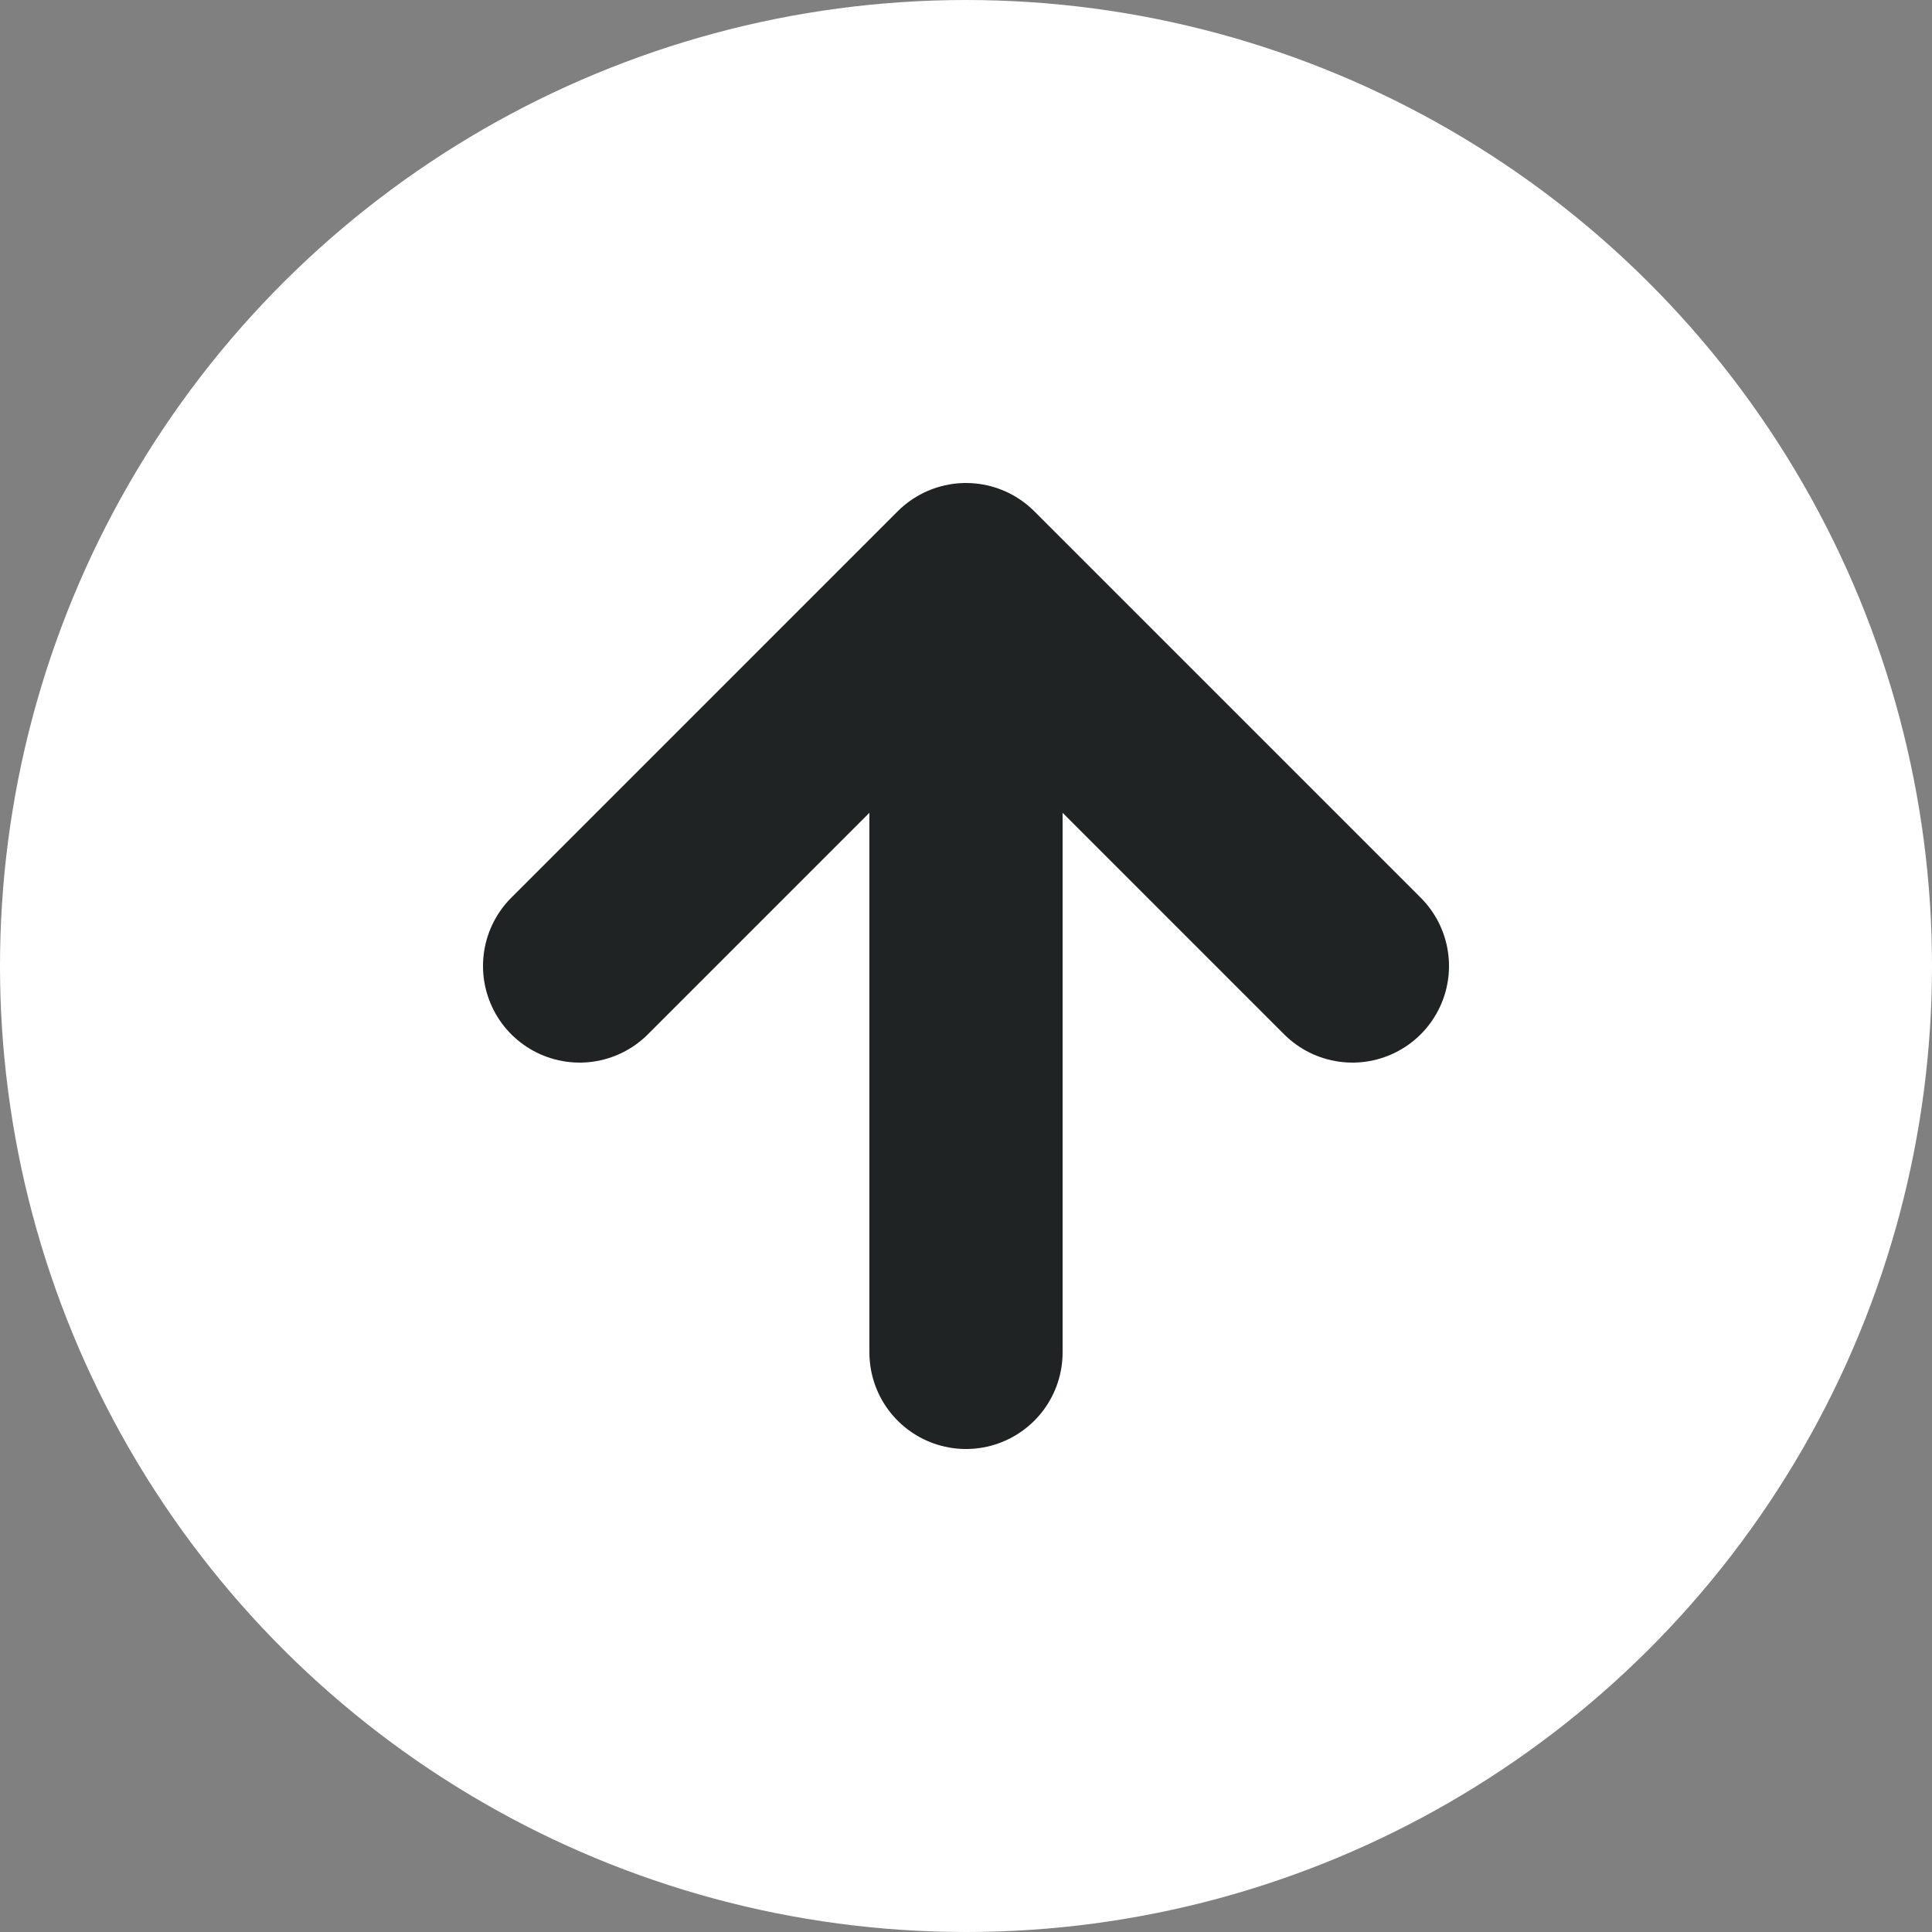
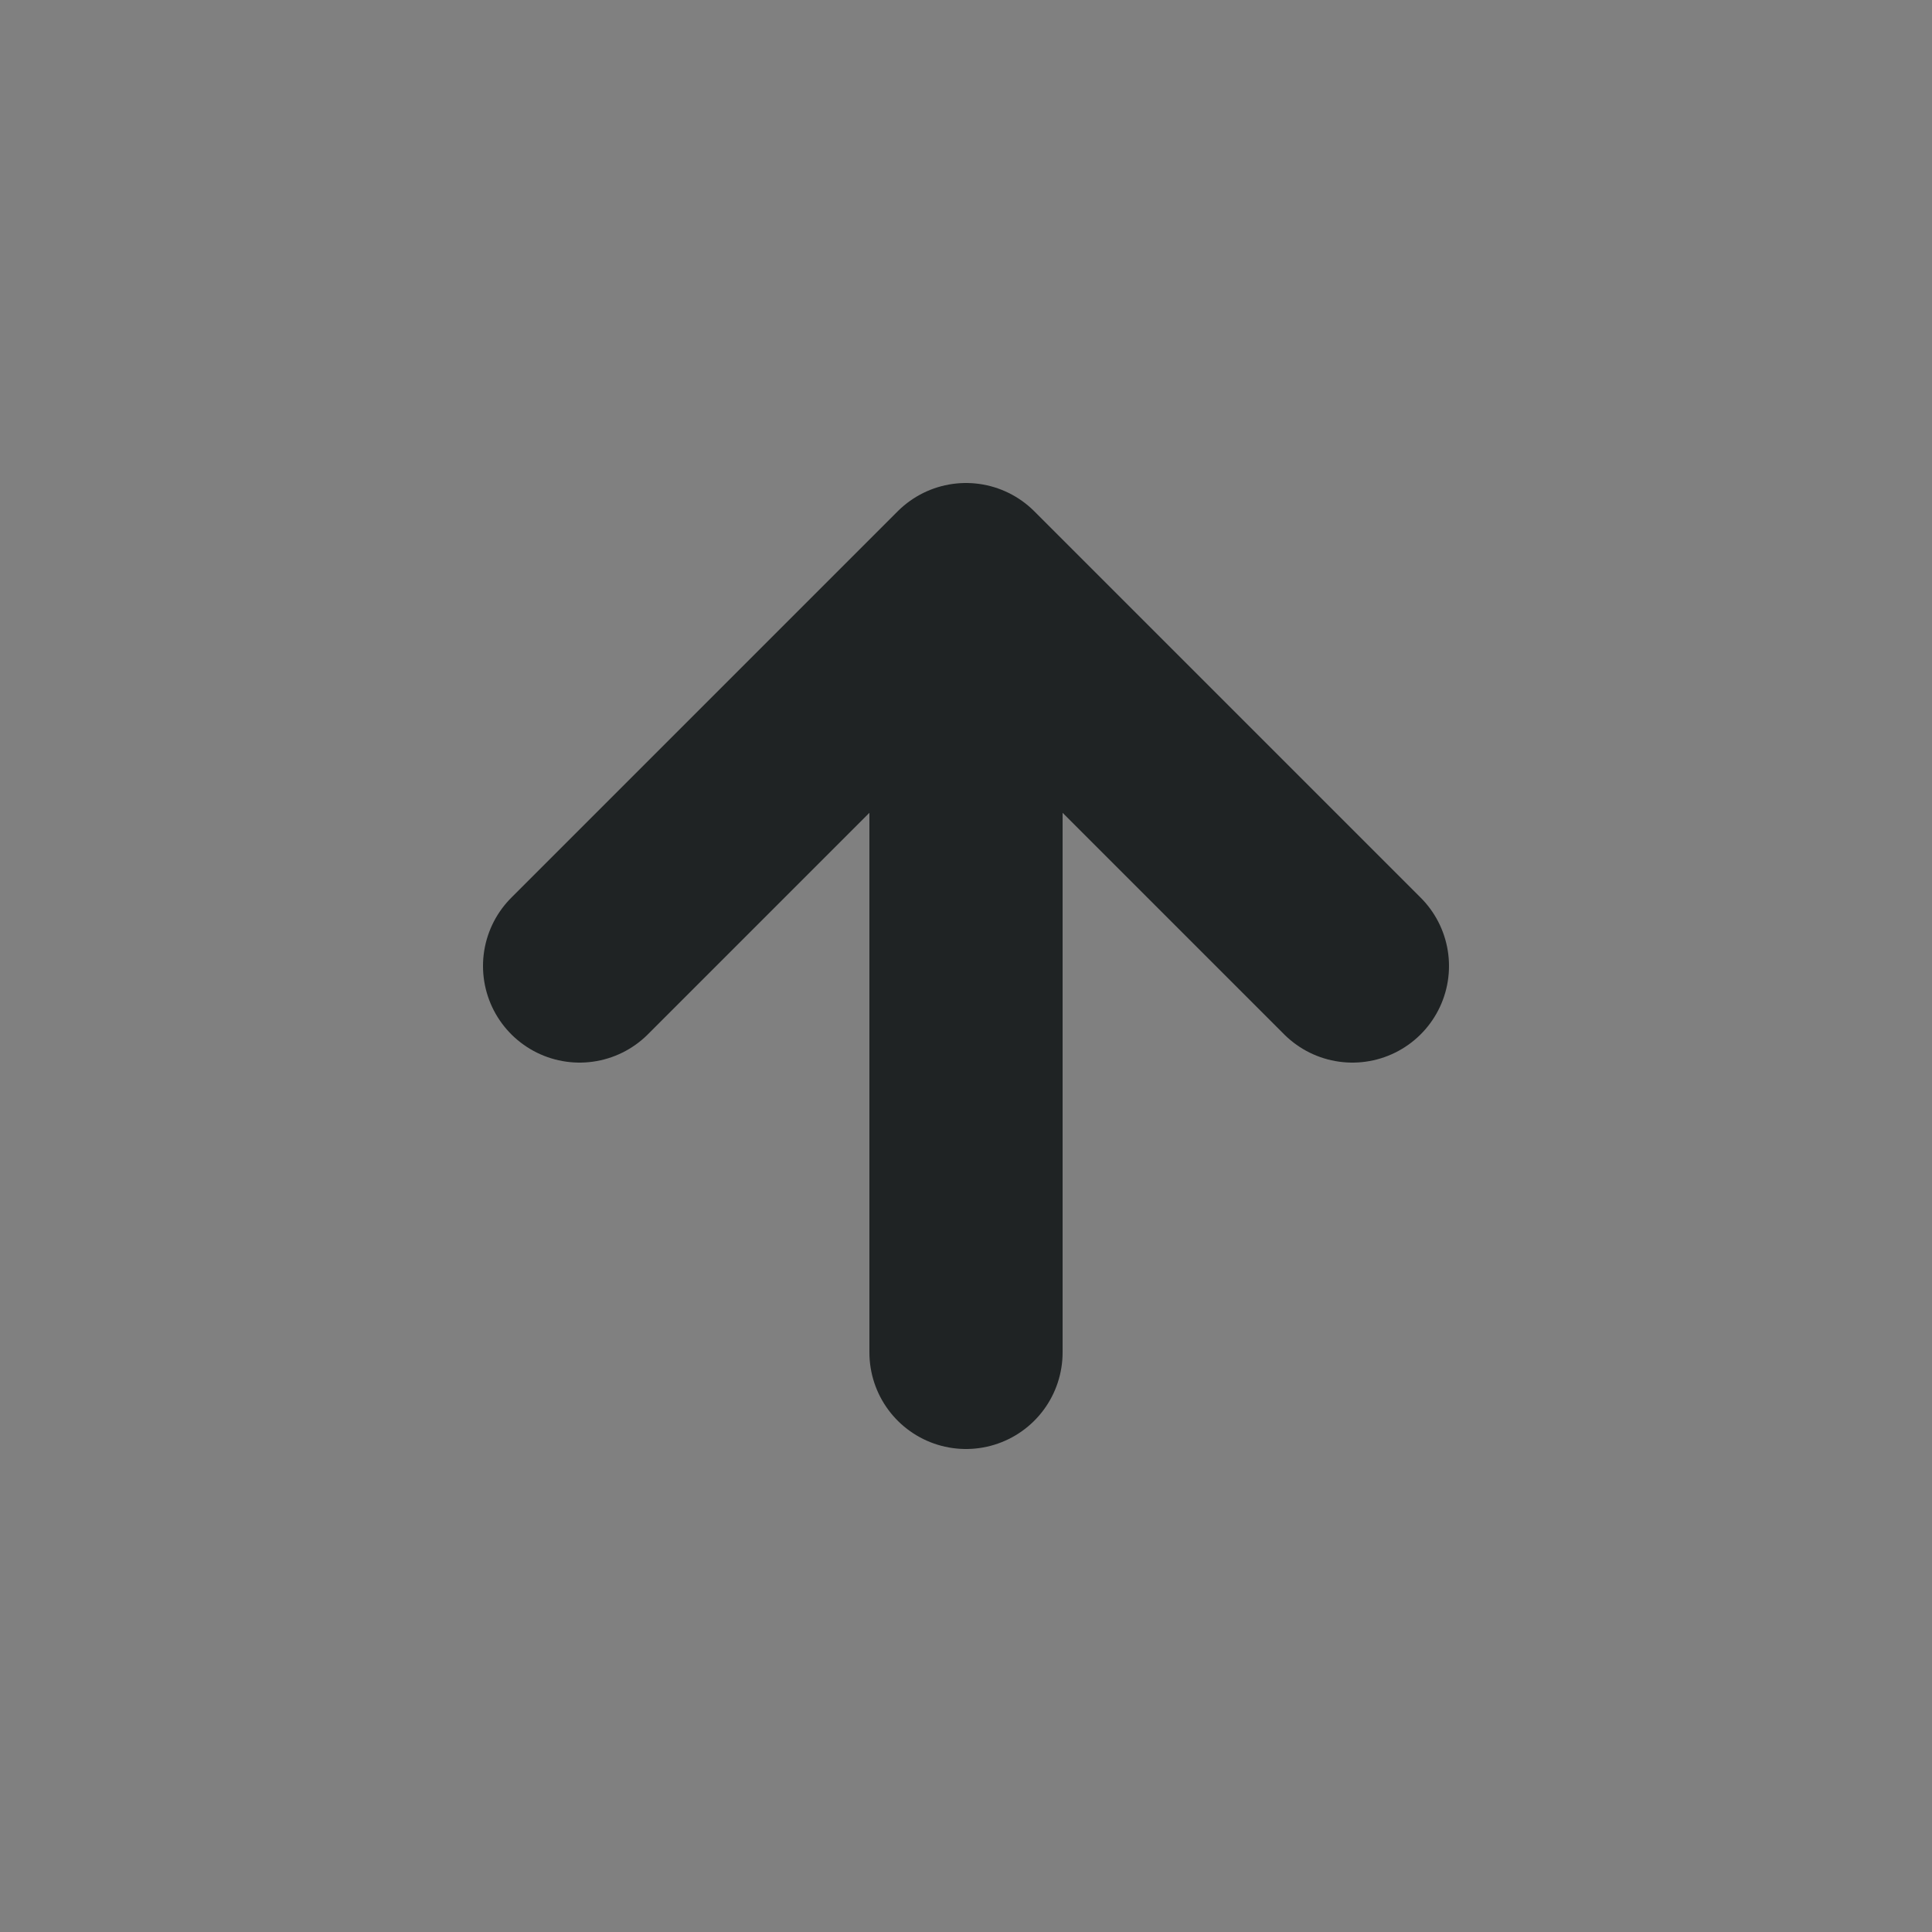
<svg xmlns="http://www.w3.org/2000/svg" width="20" height="20" viewBox="0 0 20 20" fill="none">
  <rect x="0" y="0" width="20" height="20" fill="#808080" stroke="none" />
-   <circle cx="10" cy="10" r="10" transform="rotate(-90 10 10)" fill="white" />
  <path d="M10 14L10 6M10 6L6 10M10 6L14 10" stroke="#1F2324" stroke-width="2" stroke-linecap="round" stroke-linejoin="round" />
</svg>